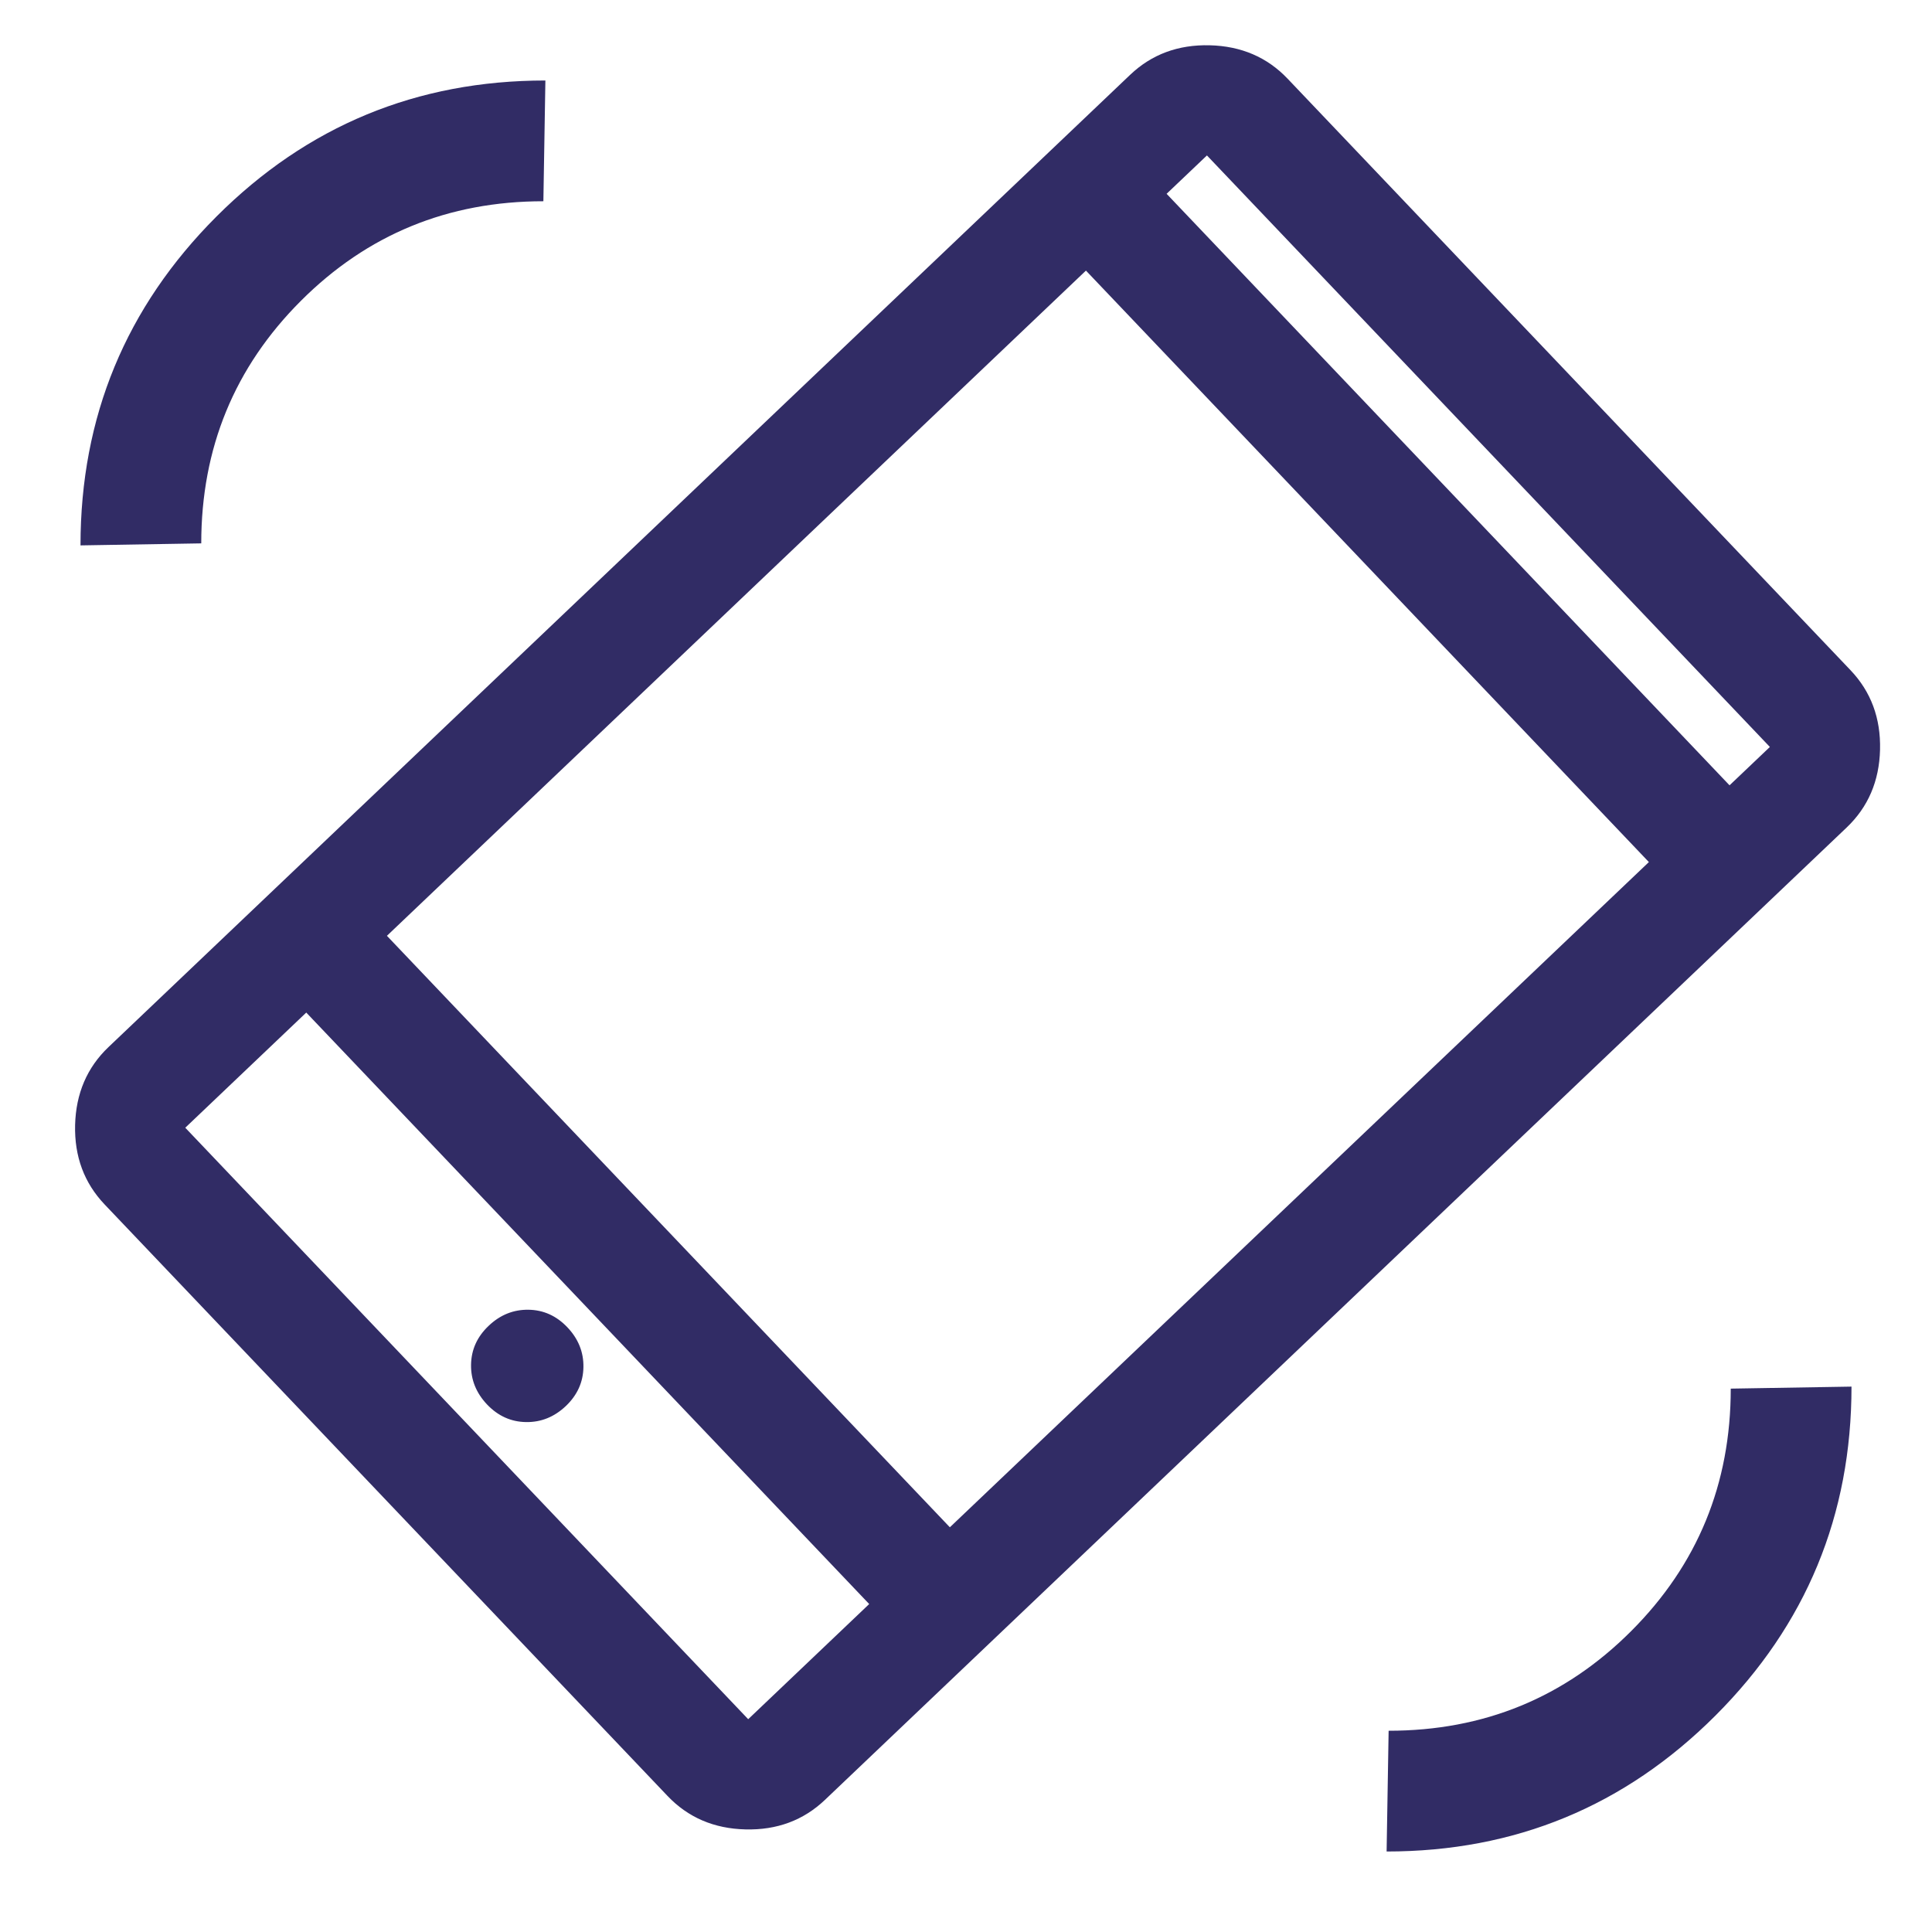
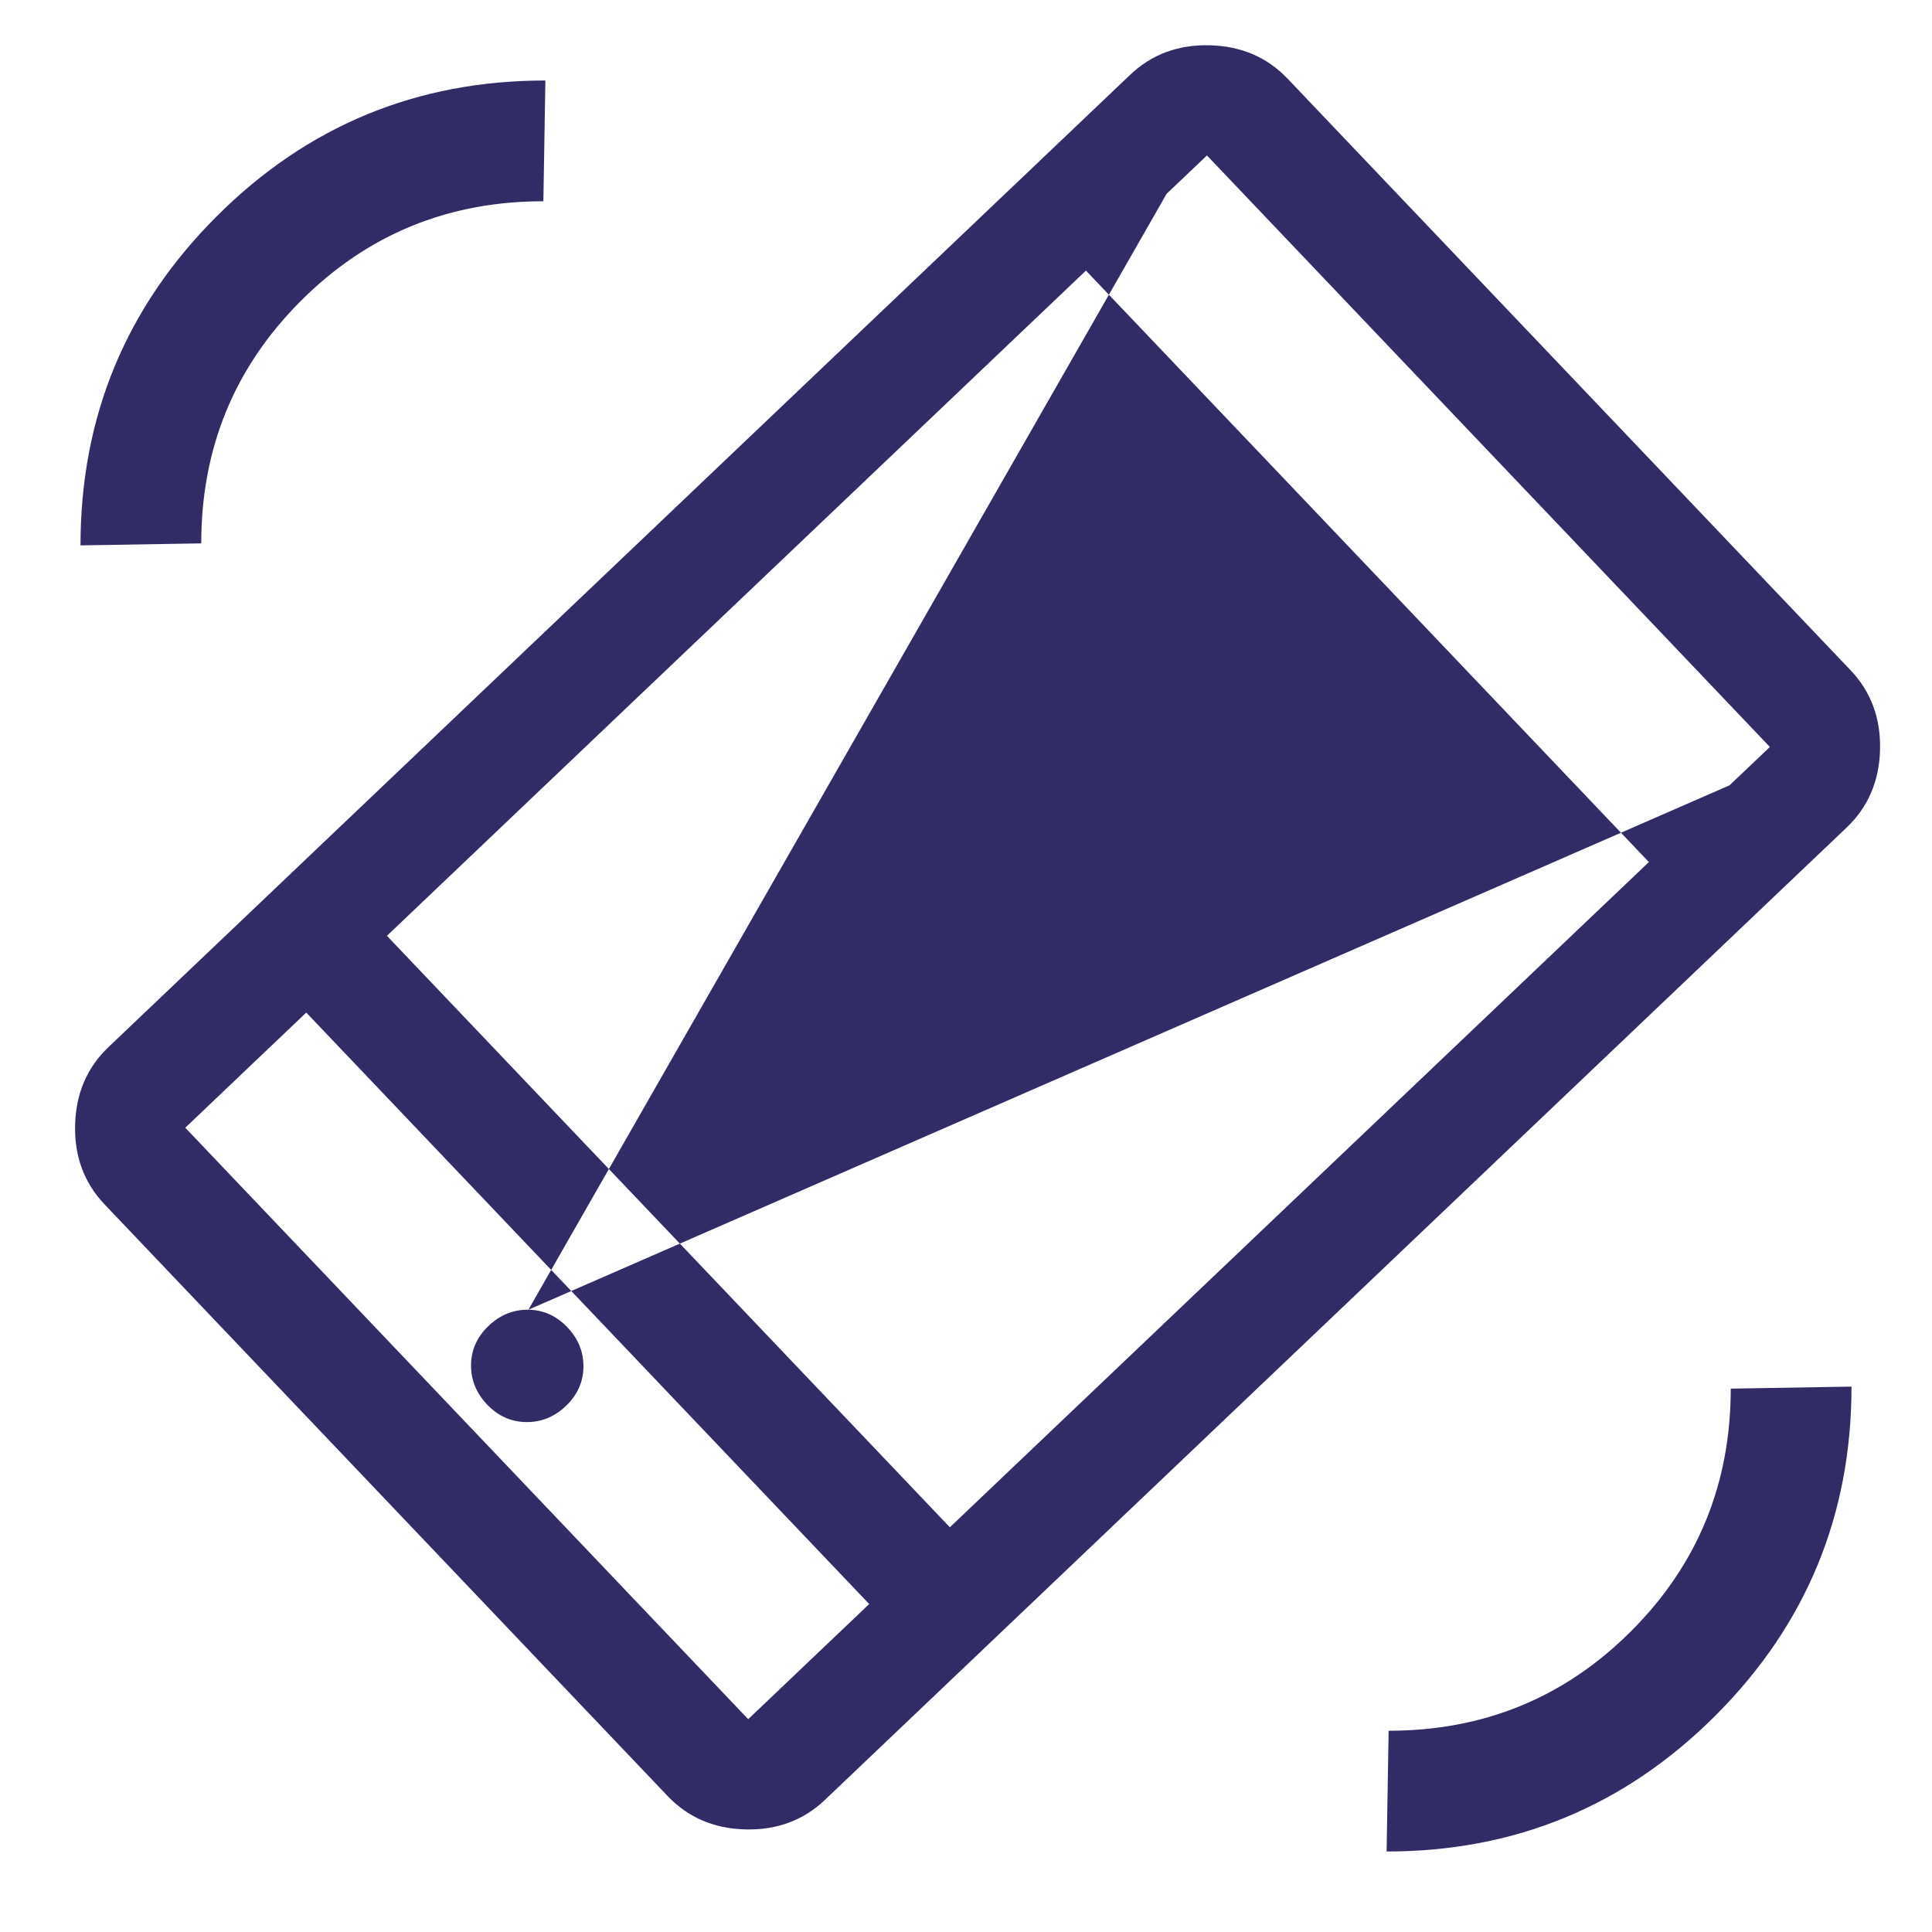
<svg xmlns="http://www.w3.org/2000/svg" width="48" height="48" viewBox="0 0 48 48" fill="none">
-   <path d="M46 34.45C46 37.645 44.874 40.368 42.622 42.621C40.369 44.873 37.645 46 34.45 46L34.5 43C36.867 43 38.875 42.175 40.525 40.525C42.175 38.875 43 36.867 43 34.5L46 34.45ZM30.054 1.125C30.836 1.144 31.482 1.421 31.99 1.955L45.975 16.65C46.484 17.185 46.728 17.843 46.709 18.625C46.69 19.407 46.412 20.053 45.878 20.561L20.496 44.717C19.962 45.225 19.303 45.471 18.52 45.451C17.738 45.432 17.093 45.154 16.585 44.62L2.6 29.925C2.091 29.39 1.847 28.732 1.866 27.95C1.886 27.168 2.162 26.522 2.696 26.014L28.079 1.858C28.613 1.35 29.272 1.106 30.054 1.125ZM4.603 28.018L18.589 42.713L21.595 39.852L7.609 25.157L4.603 28.018ZM9.613 23.25L23.599 37.945L40.966 21.418L26.98 6.723L9.613 23.25ZM13.128 32.54C13.501 32.545 13.824 32.69 14.096 32.976C14.367 33.261 14.501 33.591 14.495 33.964C14.49 34.337 14.344 34.66 14.059 34.932C13.773 35.203 13.443 35.337 13.07 35.331C12.697 35.326 12.374 35.18 12.102 34.895C11.831 34.609 11.697 34.279 11.703 33.906C11.709 33.533 11.854 33.211 12.14 32.94C12.425 32.668 12.755 32.535 13.128 32.54ZM28.984 4.815L42.97 19.511L43.972 18.558L29.986 3.862L28.984 4.815ZM13.5 5C11.133 5 9.125 5.825 7.475 7.475C5.825 9.125 5 11.133 5 13.5L2 13.55C2 10.355 3.127 7.632 5.379 5.379C7.631 3.127 10.355 2 13.55 2L13.5 5Z" fill="#312C65" />
+   <path d="M46 34.45C46 37.645 44.874 40.368 42.622 42.621C40.369 44.873 37.645 46 34.45 46L34.5 43C36.867 43 38.875 42.175 40.525 40.525C42.175 38.875 43 36.867 43 34.5L46 34.45ZM30.054 1.125C30.836 1.144 31.482 1.421 31.99 1.955L45.975 16.65C46.484 17.185 46.728 17.843 46.709 18.625C46.69 19.407 46.412 20.053 45.878 20.561L20.496 44.717C19.962 45.225 19.303 45.471 18.52 45.451C17.738 45.432 17.093 45.154 16.585 44.62L2.6 29.925C2.091 29.39 1.847 28.732 1.866 27.95C1.886 27.168 2.162 26.522 2.696 26.014L28.079 1.858C28.613 1.35 29.272 1.106 30.054 1.125ZM4.603 28.018L18.589 42.713L21.595 39.852L7.609 25.157L4.603 28.018ZM9.613 23.25L23.599 37.945L40.966 21.418L26.98 6.723L9.613 23.25ZM13.128 32.54C13.501 32.545 13.824 32.69 14.096 32.976C14.367 33.261 14.501 33.591 14.495 33.964C14.49 34.337 14.344 34.66 14.059 34.932C13.773 35.203 13.443 35.337 13.07 35.331C12.697 35.326 12.374 35.18 12.102 34.895C11.831 34.609 11.697 34.279 11.703 33.906C11.709 33.533 11.854 33.211 12.14 32.94C12.425 32.668 12.755 32.535 13.128 32.54ZL42.97 19.511L43.972 18.558L29.986 3.862L28.984 4.815ZM13.5 5C11.133 5 9.125 5.825 7.475 7.475C5.825 9.125 5 11.133 5 13.5L2 13.55C2 10.355 3.127 7.632 5.379 5.379C7.631 3.127 10.355 2 13.55 2L13.5 5Z" fill="#312C65" />
</svg>